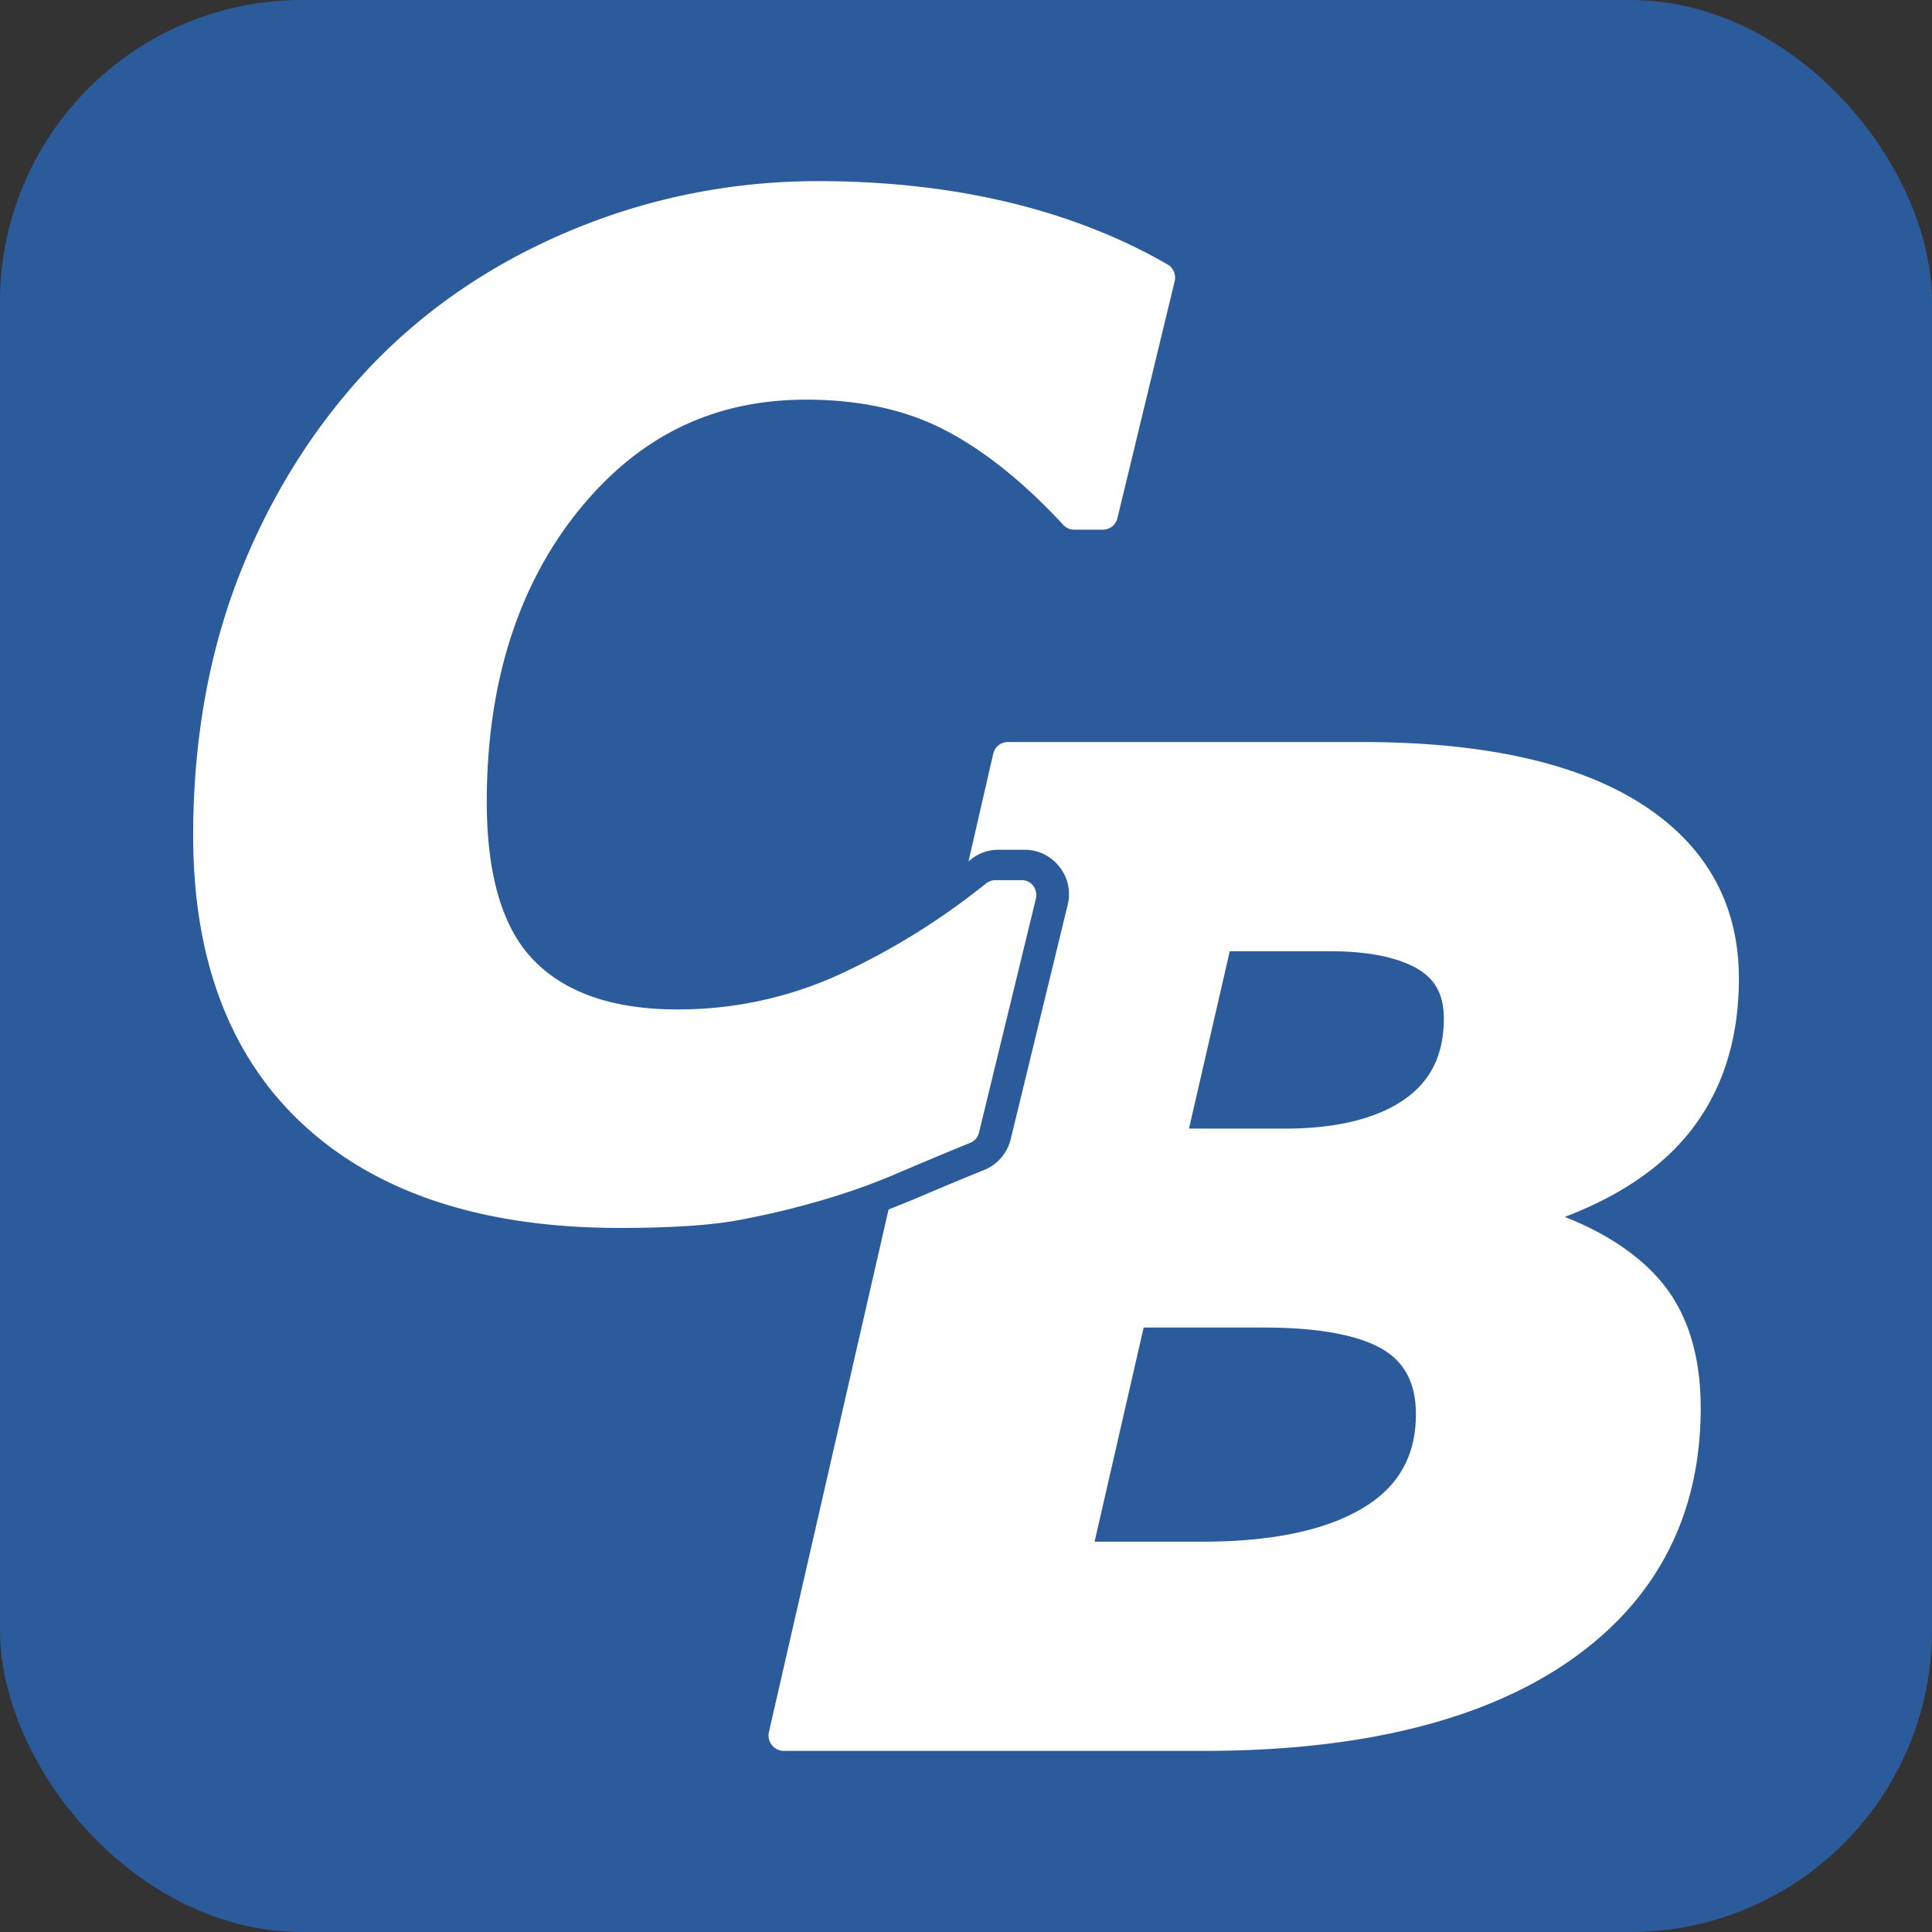
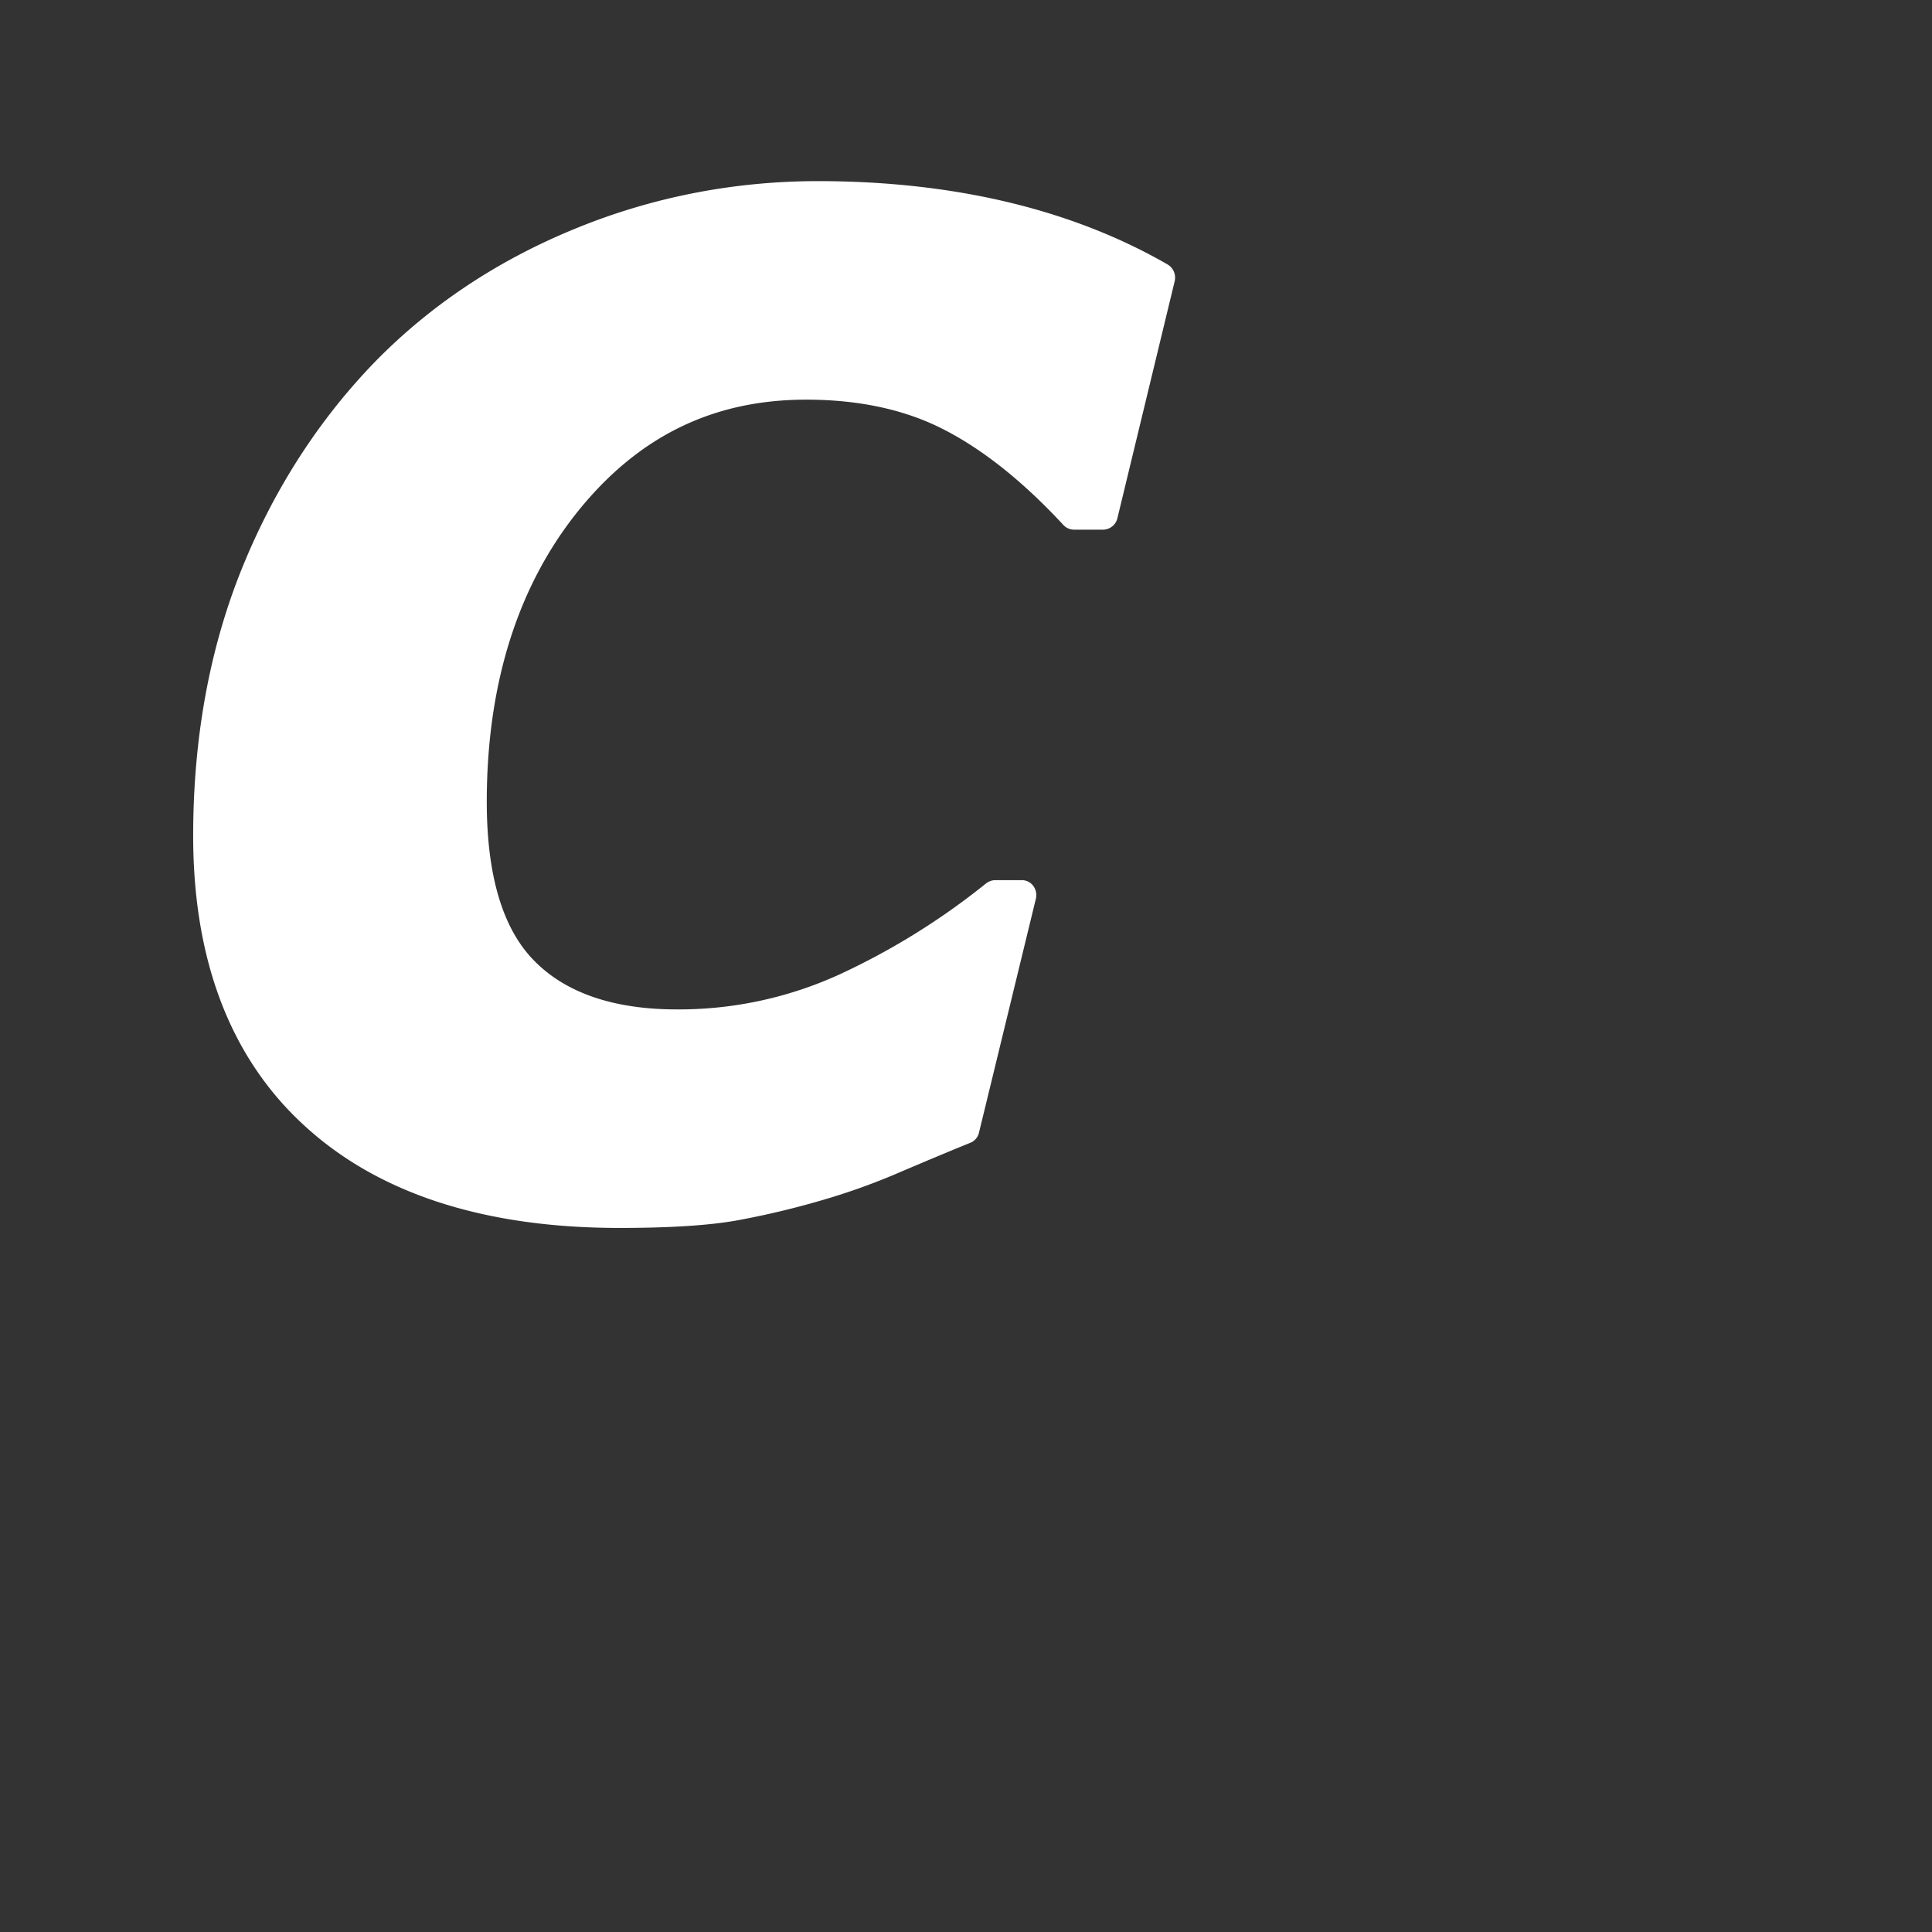
<svg xmlns="http://www.w3.org/2000/svg" width="64" height="64">
  <rect width="100%" height="100%" fill="#333333" stroke="none" />
  <style>
	@media (prefers-color-scheme: dark) {
		.background {
			fill: #121212;
		}
		.letter-b {
			fill: #e84d0e;
		}
	}
	</style>
-   <rect x="0" y="0" width="64" height="64" rx="10" fill="#2c5b9c" class="background" />
  <path d="M38.68 8.762c-1.56-.901-3.339-1.6-5.28-2.063C31.465 6.236 29.344 6 27.101 6c-2.803 0-5.525.536-8.068 1.584-2.559 1.048-4.777 2.527-6.605 4.396-1.869 1.926-3.356 4.233-4.42 6.866-1.065 2.64-1.609 5.606-1.609 8.84 0 4.151 1.251 7.393 3.713 9.628 2.446 2.234 5.948 3.363 10.408 3.363 1.633 0 2.933-.08 3.86-.243a28.058 28.058 0 002.957-.707 21.721 21.721 0 002.543-.926c.861-.366 1.617-.683 2.259-.943a.477.477 0 00.292-.341l1.885-7.751c.033-.147 0-.301-.089-.423a.478.478 0 00-.39-.187h-.861c-.114 0-.22.04-.309.106a23.365 23.365 0 01-4.85 3.014 12.801 12.801 0 01-5.396 1.162c-2.071 0-3.664-.536-4.712-1.6-1.056-1.057-1.584-2.836-1.584-5.274 0-3.883 1.015-7.125 3.014-9.62 2.007-2.494 4.485-3.705 7.572-3.705 1.747 0 3.283.333 4.559.992 1.3.666 2.632 1.73 3.956 3.16.09.098.22.155.358.155h.95a.495.495 0 00.48-.374l1.901-7.865a.508.508 0 00-.235-.545z" fill="#fff" class="letter-c" />
-   <path d="M51.835 40.312c1.747-.666 3.096-1.56 4.038-2.69 1.146-1.373 1.73-3.12 1.73-5.208 0-2.494-1.112-4.46-3.306-5.833-2.12-1.325-5.2-2-9.157-2H33.383a.496.496 0 00-.48.383l-.82 3.567c.024-.017.049-.033.073-.057.26-.211.585-.325.918-.325h.862c.455 0 .877.203 1.162.569.284.357.381.82.268 1.267l-1.885 7.751a1.477 1.477 0 01-.886 1.024c-.626.252-1.365.56-2.242.934-.31.13-.618.252-.919.374L25.47 57.383c-.032.146 0 .3.098.422a.493.493 0 00.382.195h13.95c5.152 0 9.214-1 12.058-2.957 2.909-2.007 4.38-4.835 4.38-8.402 0-1.868-.505-3.34-1.488-4.387-.739-.796-1.755-1.446-3.014-1.942zm-6.663 9.628c-1.226.747-3.022 1.13-5.338 1.13H36.26l1.625-7.094h3.957c1.82 0 3.153.244 3.965.723.74.44 1.097 1.146 1.097 2.153 0 1.365-.569 2.381-1.73 3.088zm1.35-13.52c-.927.642-2.26.967-3.966.967h-3.169l1.35-5.875h3.347c1.235 0 2.202.195 2.868.577.593.342.877.87.877 1.65 0 1.194-.43 2.072-1.308 2.681z" fill="#fff" class="letter-b" />
</svg>